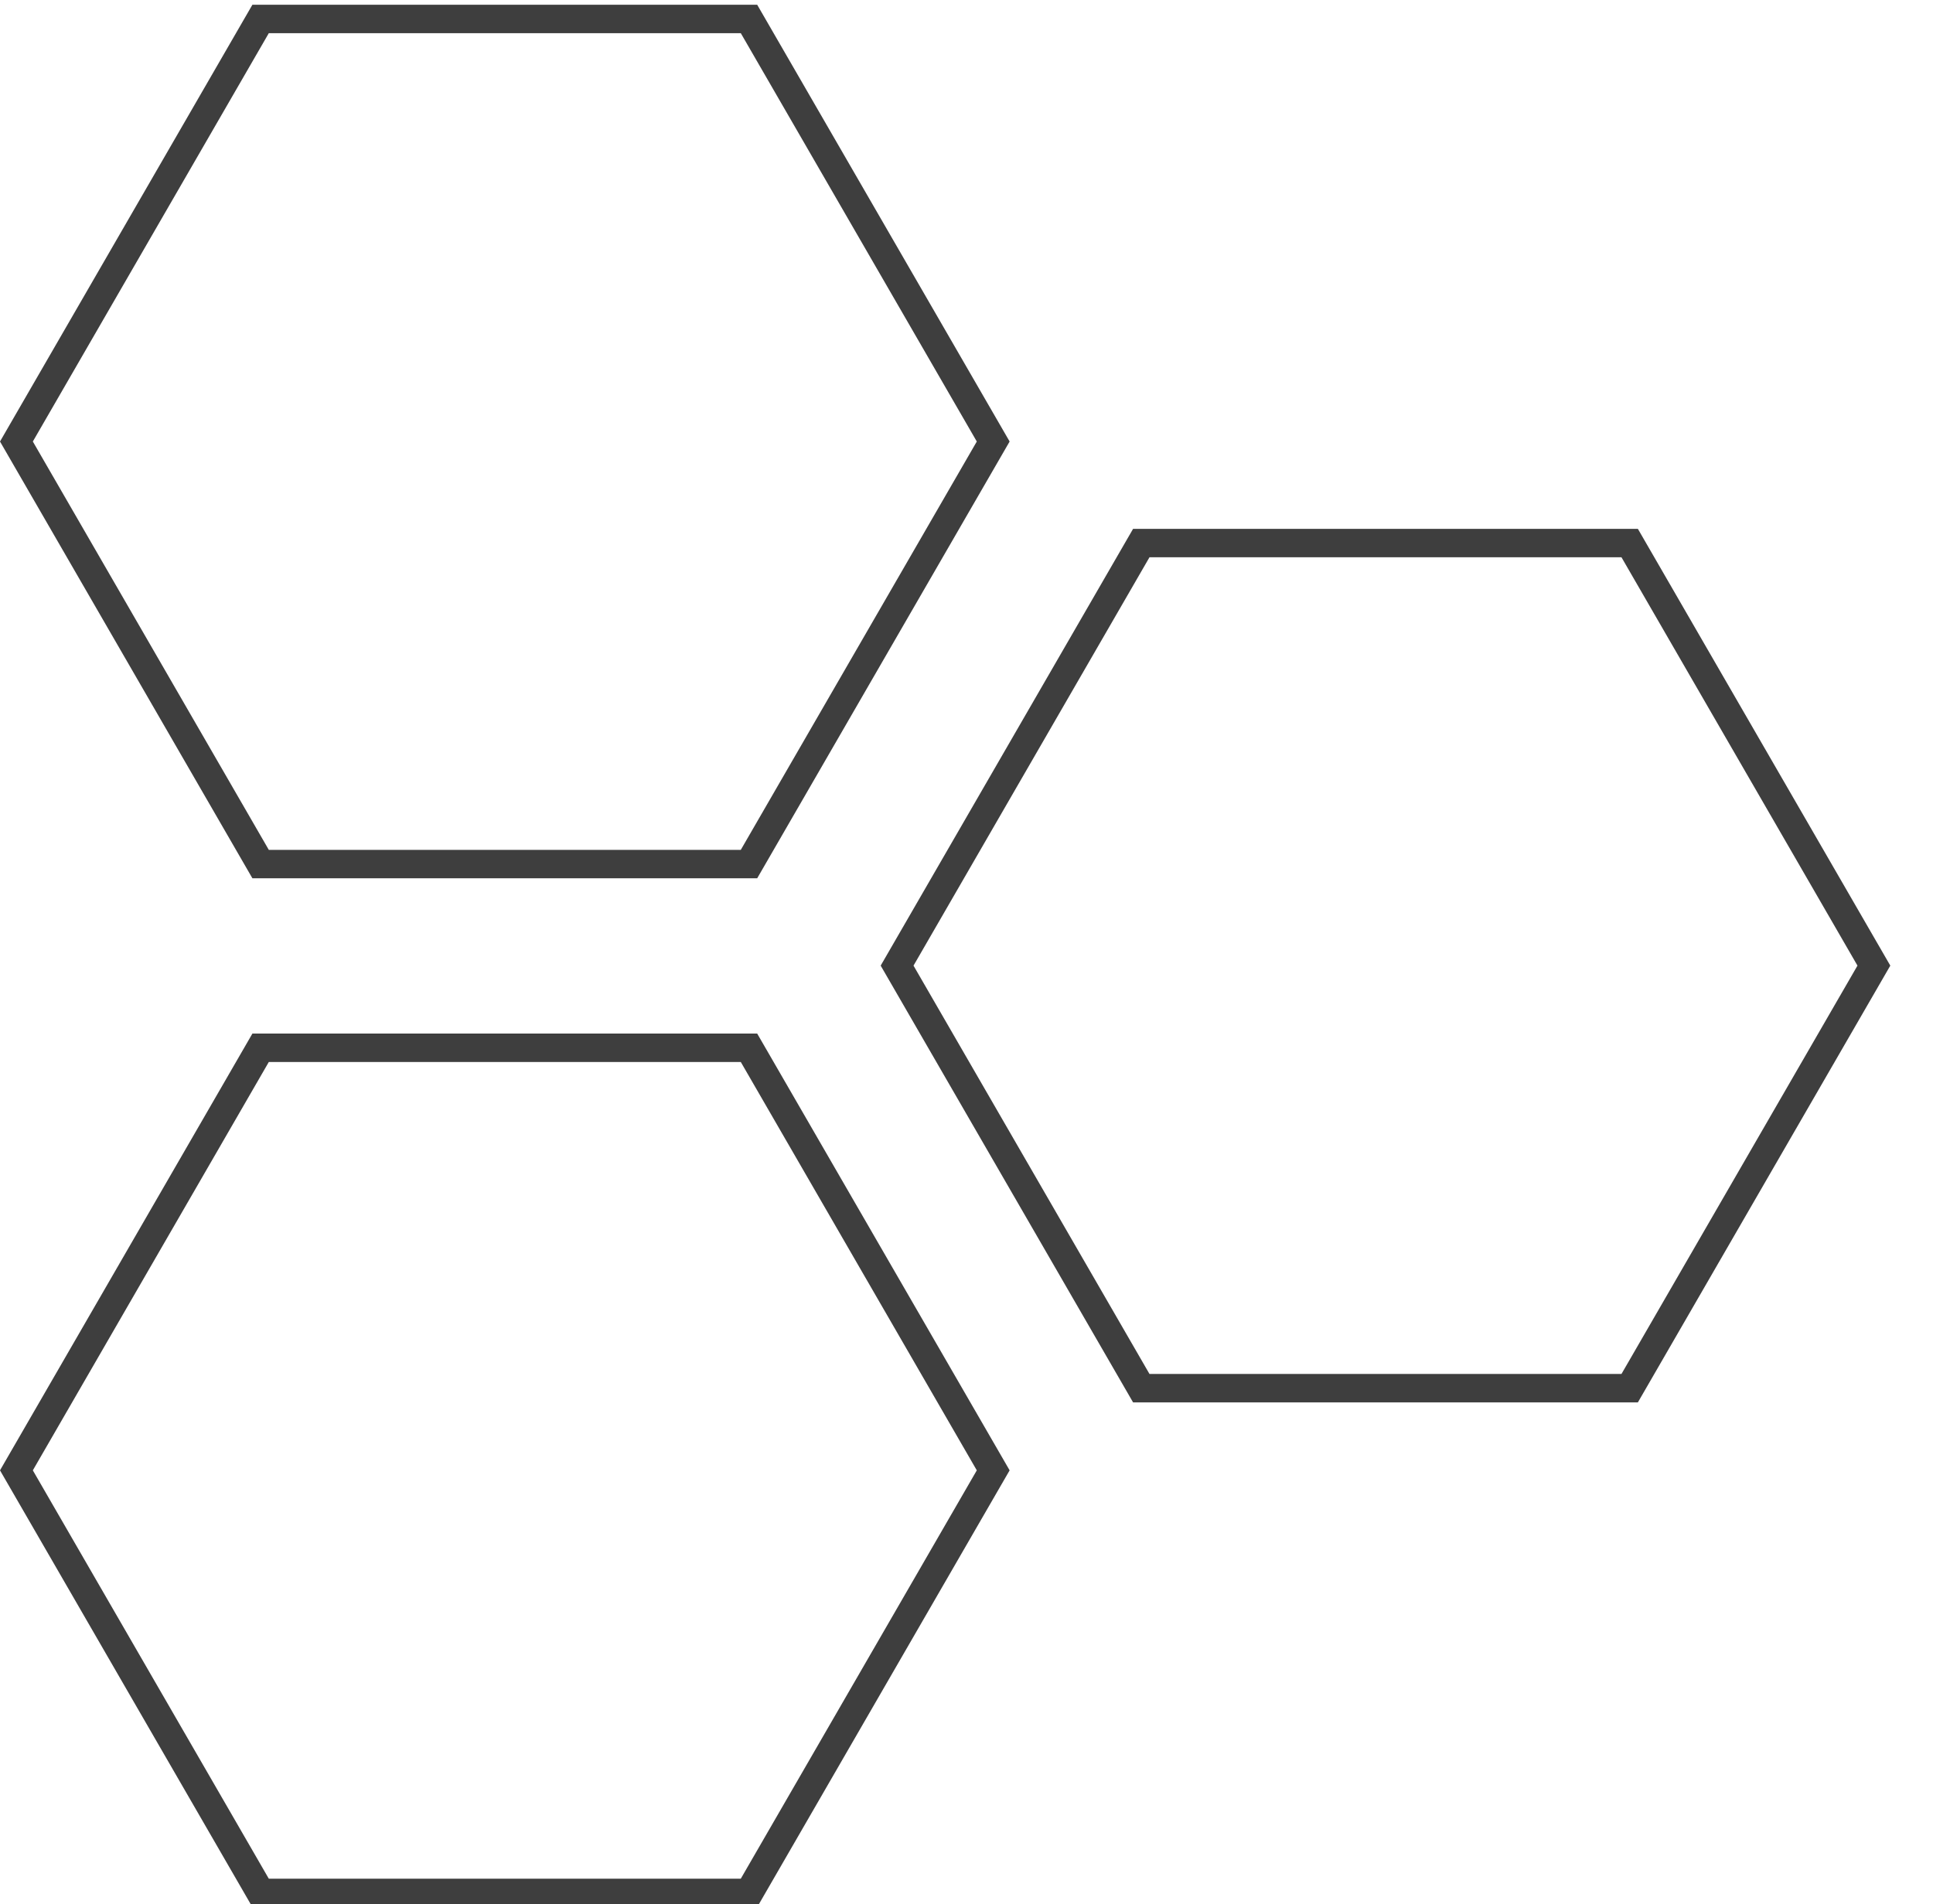
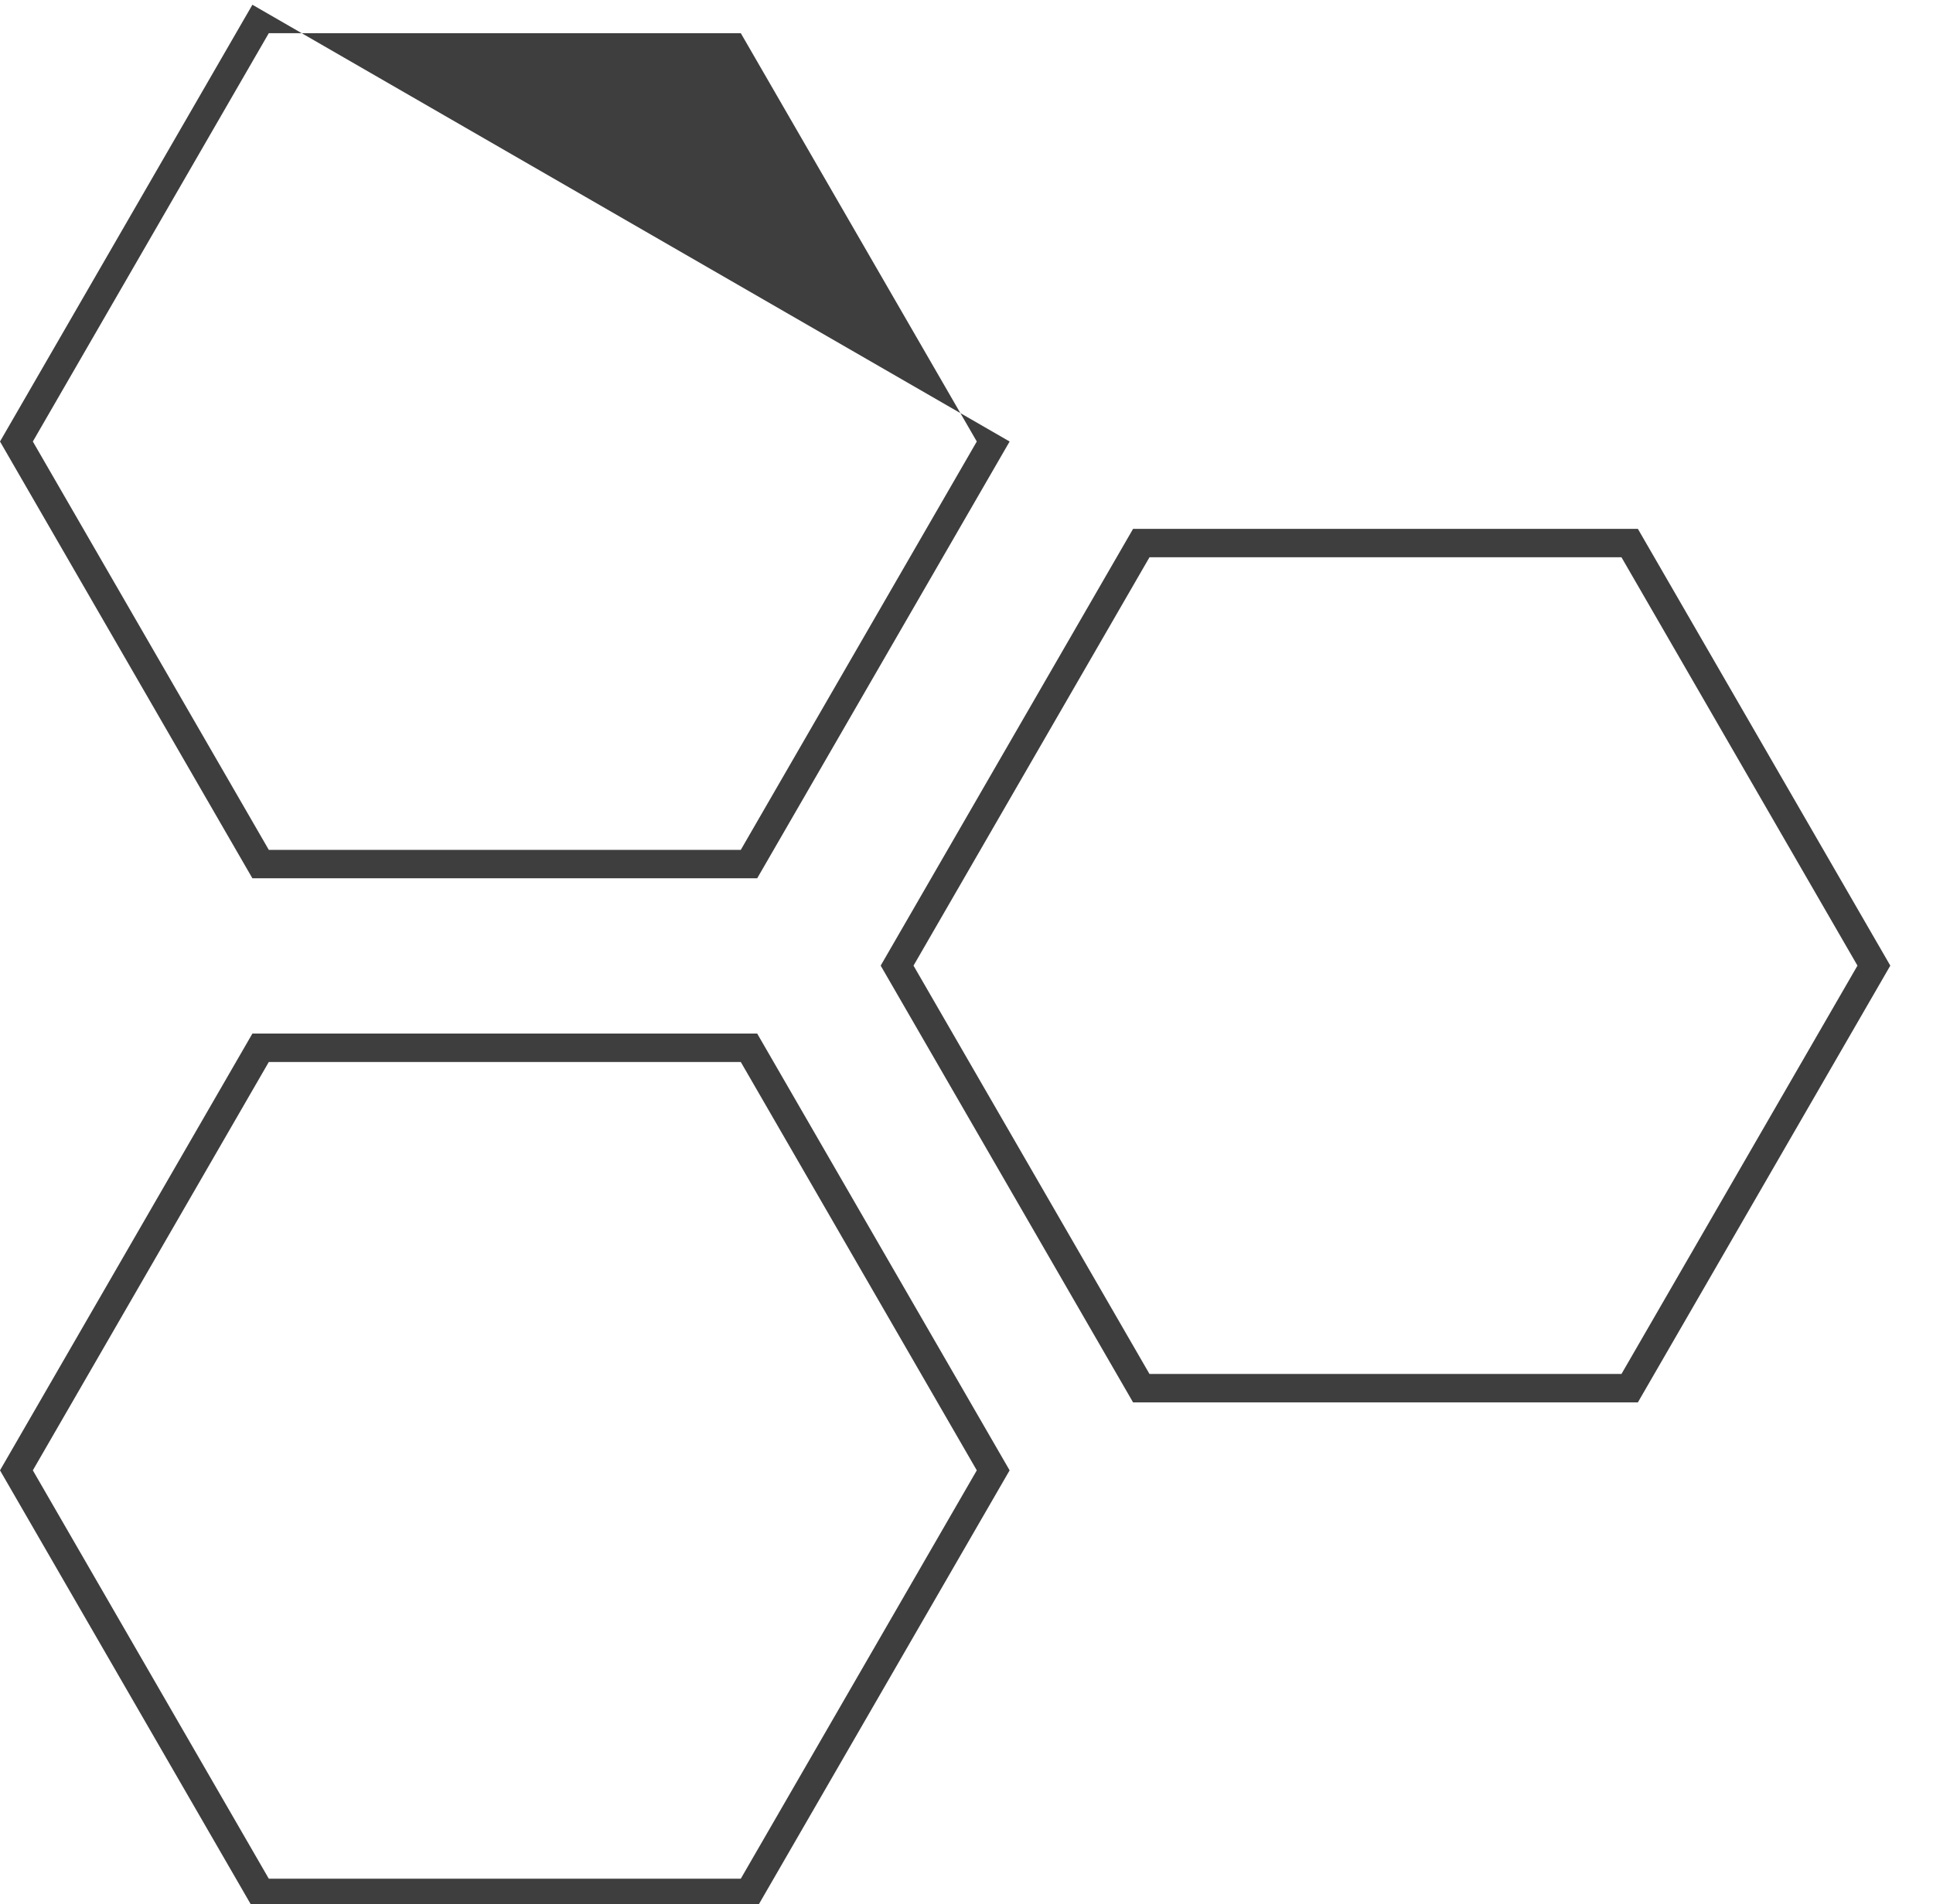
<svg xmlns="http://www.w3.org/2000/svg" width="68" height="67" viewBox="0 0 68 67">
  <defs>
    <clipPath id="clip-path">
      <rect id="長方形_2346" data-name="長方形 2346" width="68" height="67" transform="translate(301 461.299)" fill="#707070" />
    </clipPath>
  </defs>
  <g id="マスクグループ_86" data-name="マスクグループ 86" transform="translate(-301 -461.299)" clip-path="url(#clip-path)">
    <g id="グループ_295" data-name="グループ 295" transform="translate(301 461.466)">
      <g id="多角形_2" data-name="多角形 2" fill="none">
-         <path d="M26.637,0l8.879,15.368L26.637,30.736H8.879L0,15.368,8.879,0Z" stroke="none" />
-         <path d="M 9.456 1 L 1.155 15.368 L 9.456 29.736 L 26.06 29.736 L 34.362 15.368 L 26.06 1 L 9.456 1 M 8.879 -1.9073486328125e-06 L 26.637 -1.9073486328125e-06 L 35.517 15.368 L 26.637 30.736 L 8.879 30.736 L 0 15.368 L 8.879 -1.9073486328125e-06 Z" stroke="none" fill="#3e3e3e" />
+         <path d="M 9.456 1 L 1.155 15.368 L 9.456 29.736 L 26.06 29.736 L 34.362 15.368 L 26.06 1 L 9.456 1 M 8.879 -1.9073486328125e-06 L 35.517 15.368 L 26.637 30.736 L 8.879 30.736 L 0 15.368 L 8.879 -1.9073486328125e-06 Z" stroke="none" fill="#3e3e3e" />
      </g>
      <g id="多角形_3" data-name="多角形 3" transform="translate(30.981 18.441)" fill="none">
        <path d="M26.637,0l8.879,15.368L26.637,30.736H8.879L0,15.368,8.879,0Z" stroke="none" />
        <path d="M 9.456 1 L 1.155 15.368 L 9.456 29.736 L 26.06 29.736 L 34.362 15.368 L 26.06 1 L 9.456 1 M 8.879 -1.9073486328125e-06 L 26.637 -1.9073486328125e-06 L 35.517 15.368 L 26.637 30.736 L 8.879 30.736 L 0 15.368 L 8.879 -1.9073486328125e-06 Z" stroke="none" fill="#3e3e3e" />
      </g>
      <g id="多角形_4" data-name="多角形 4" transform="translate(0 36.2)" fill="none">
        <path d="M26.637,0l8.879,15.368L26.637,30.736H8.879L0,15.368,8.879,0Z" stroke="none" />
        <path d="M 9.456 1 L 1.155 15.368 L 9.456 29.736 L 26.06 29.736 L 34.362 15.368 L 26.06 1 L 9.456 1 M 8.879 -1.9073486328125e-06 L 26.637 -1.9073486328125e-06 L 35.517 15.368 L 26.637 30.736 L 8.879 30.736 L 0 15.368 L 8.879 -1.9073486328125e-06 Z" stroke="none" fill="#3e3e3e" />
      </g>
    </g>
  </g>
</svg>